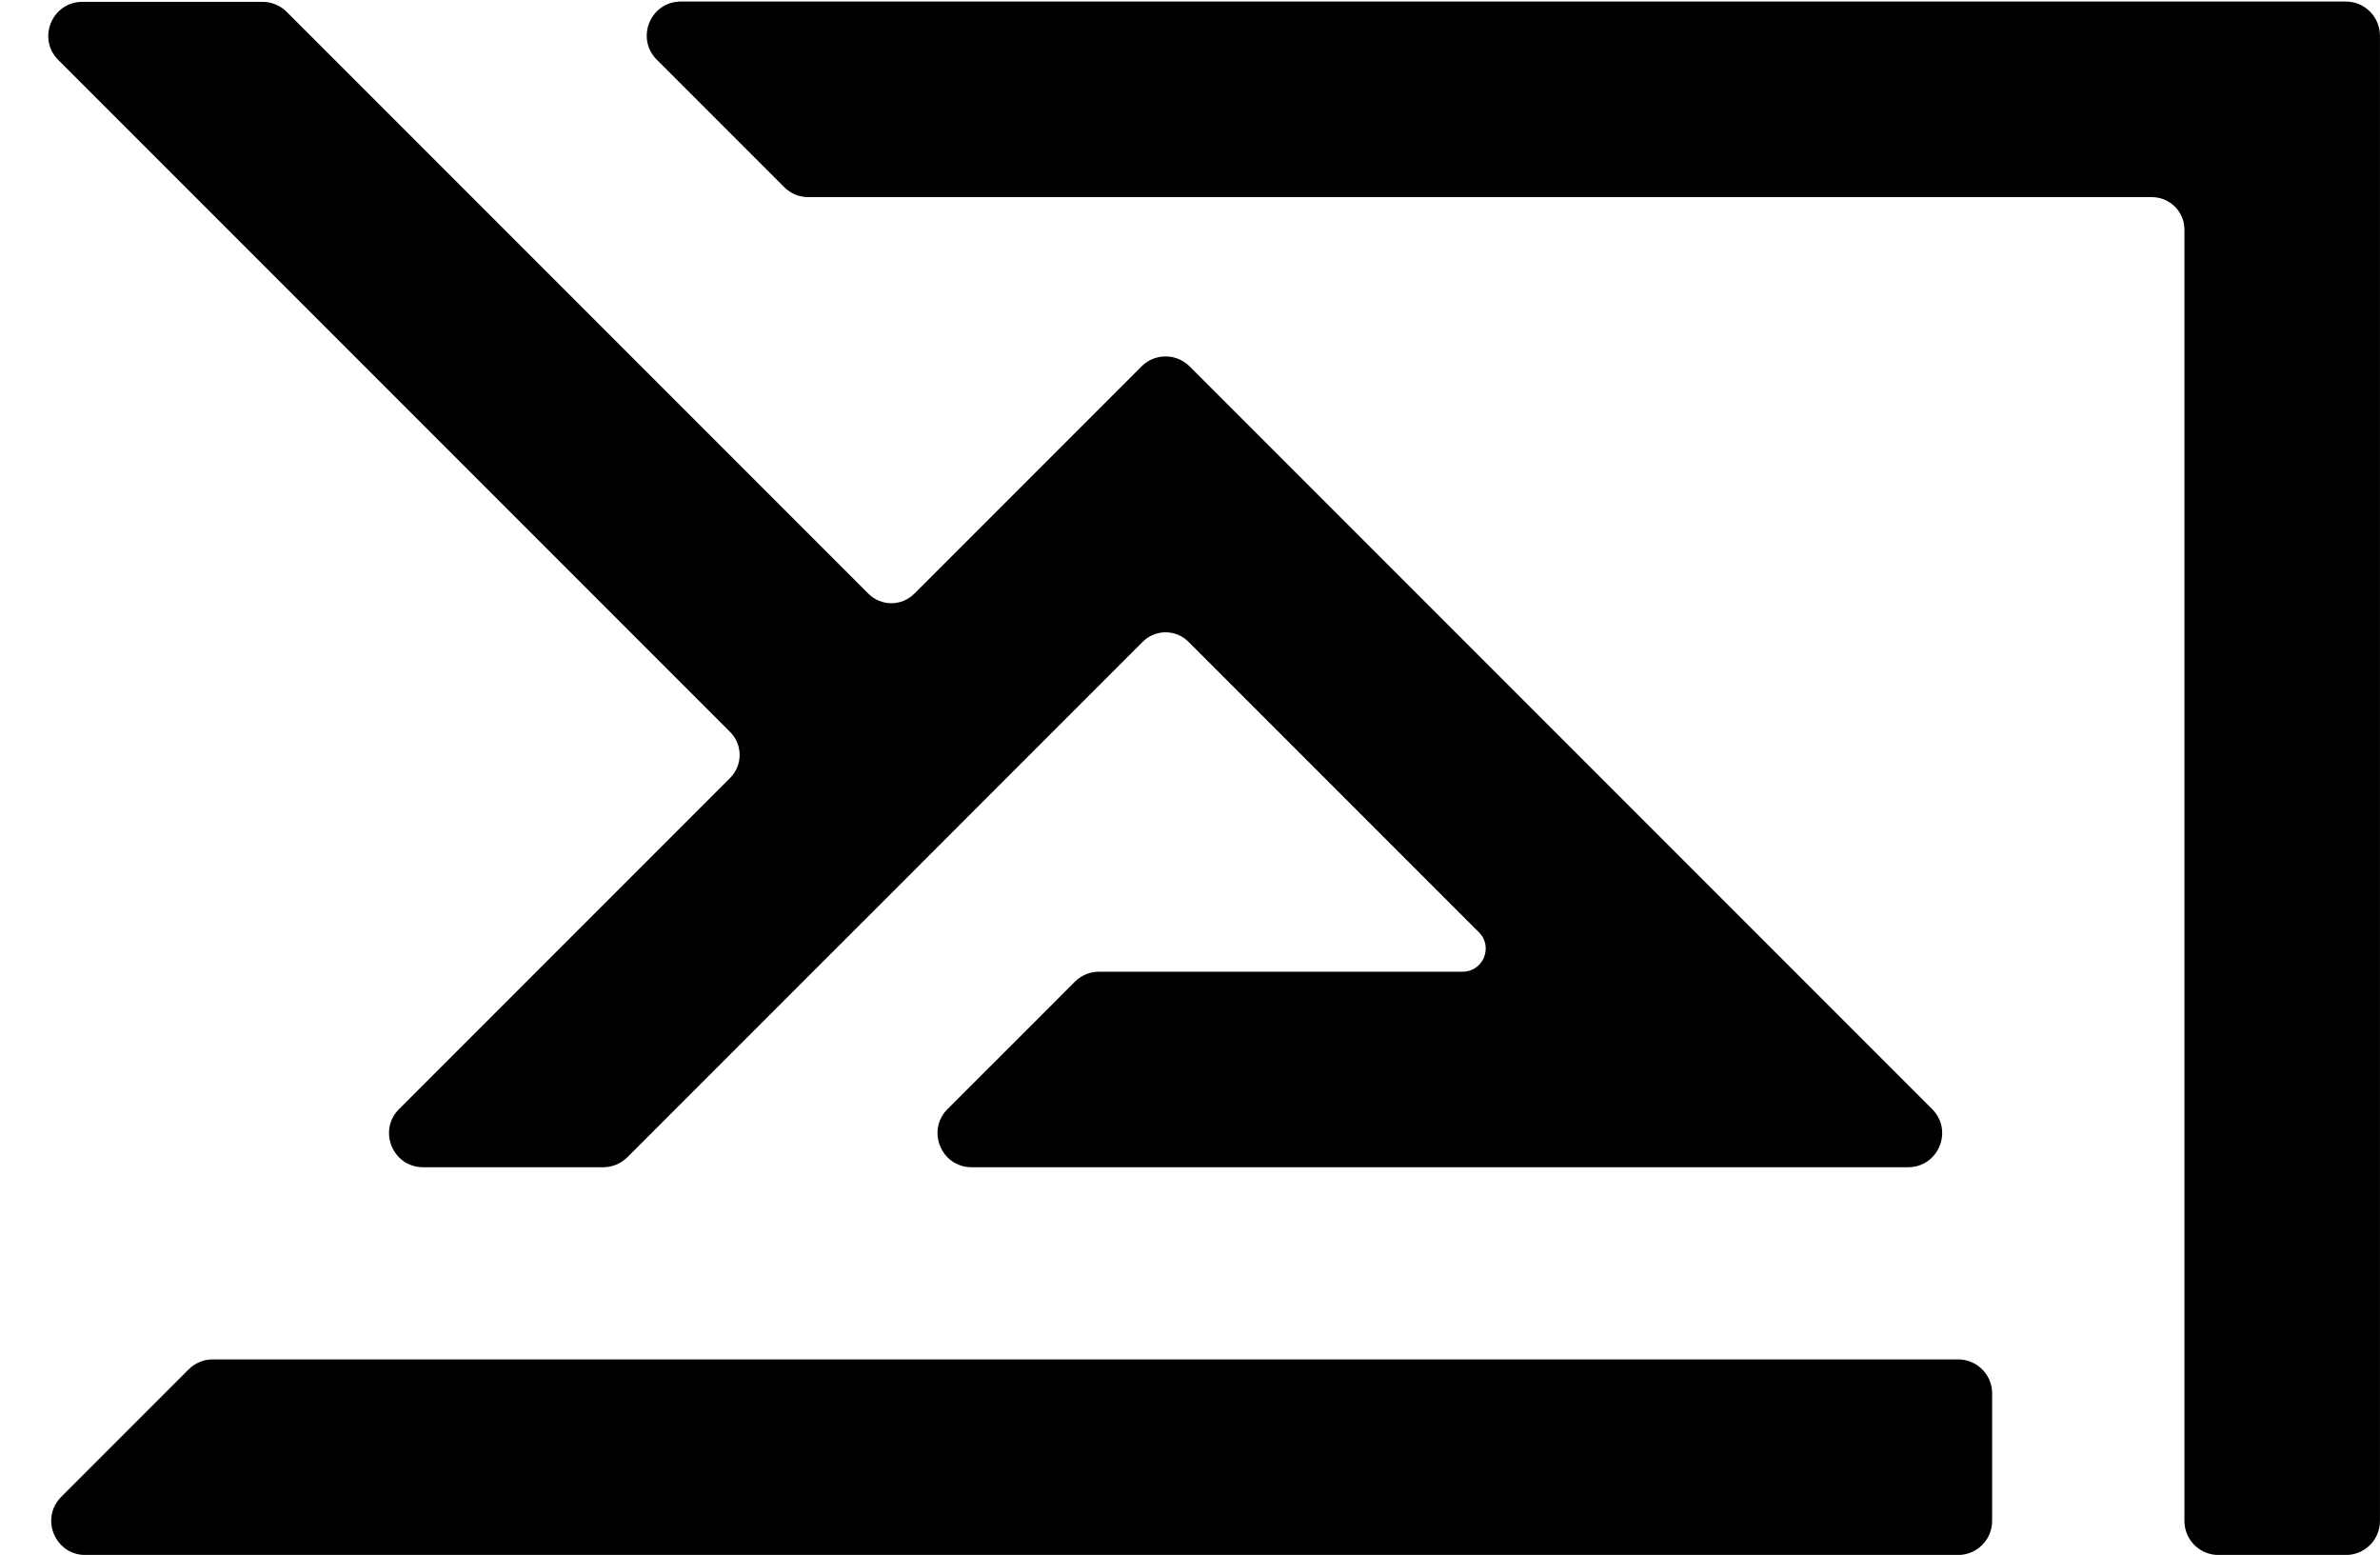
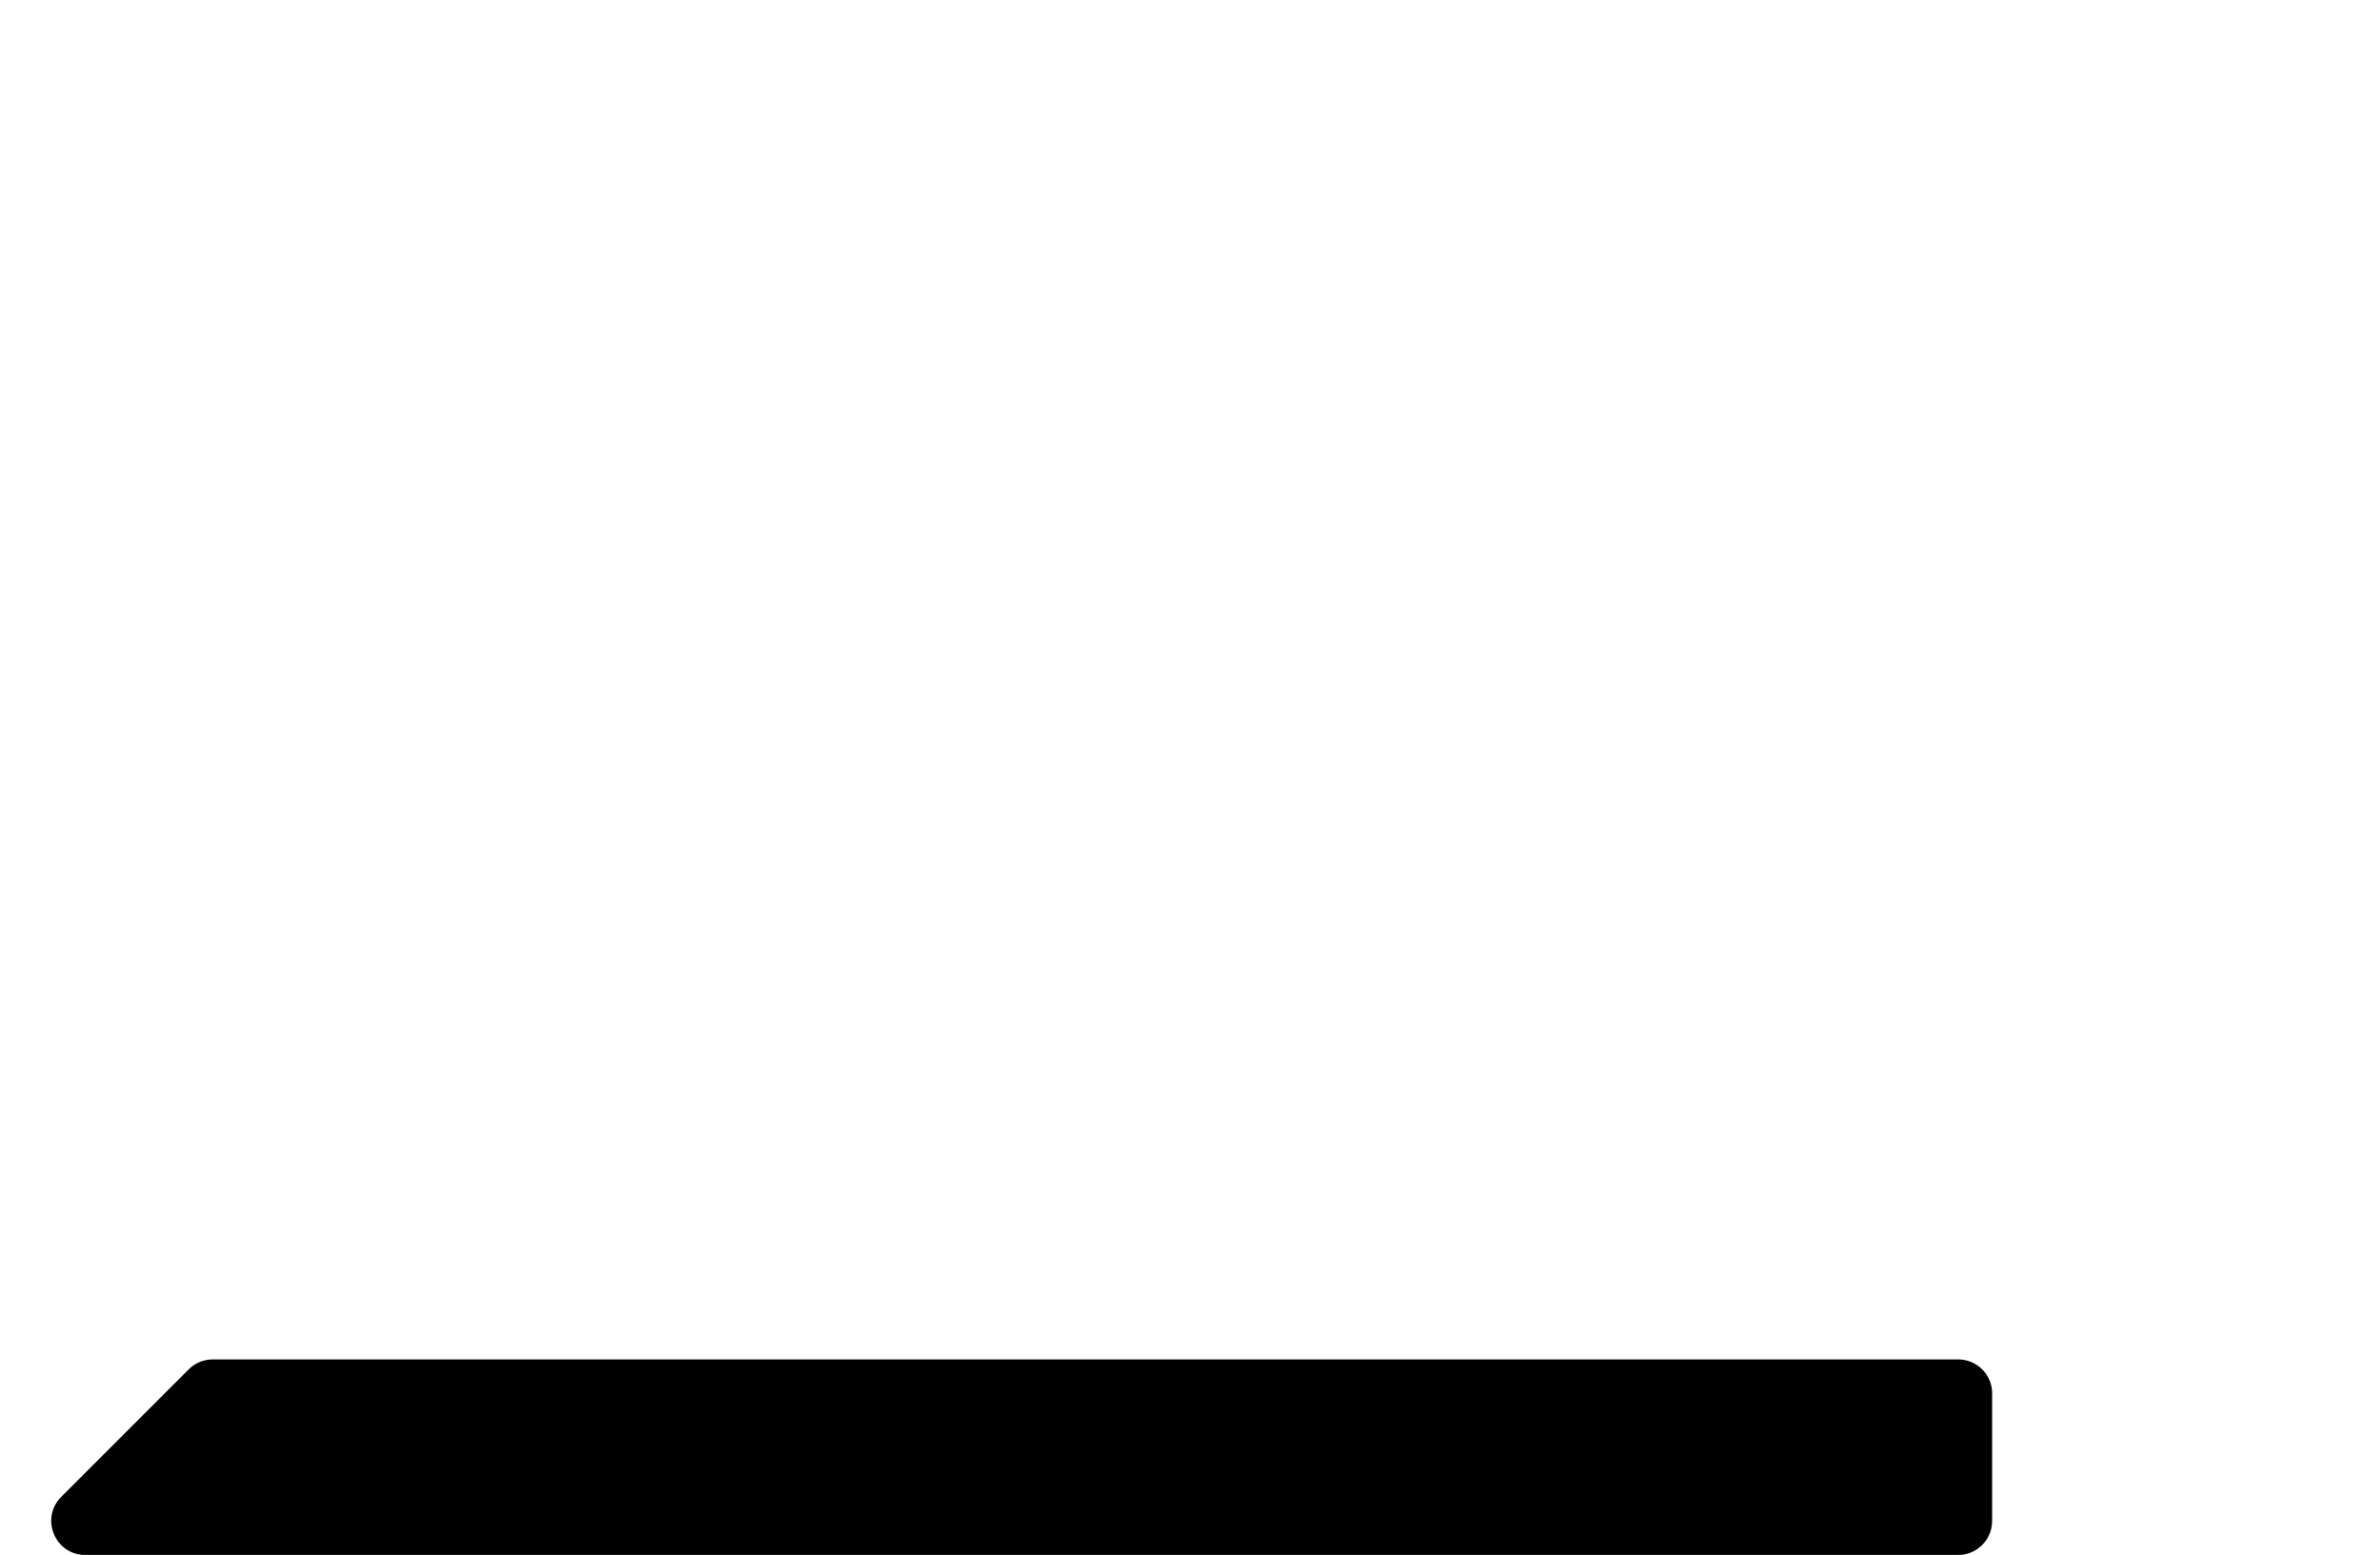
<svg xmlns="http://www.w3.org/2000/svg" id="Layer_3" viewBox="0 0 380.46 248.5">
  <defs>
    <style>
      .cls-1 {
        stroke: #000;
        stroke-miterlimit: 10;
        stroke-width: .25px;
      }
    </style>
  </defs>
-   <path class="cls-1" d="M380.33,5.7v237.37c0,2.94-2.38,5.32-5.32,5.32h-20.37c-2.94,0-5.32-2.38-5.32-5.32V36.7c0-2.94-2.38-5.32-5.32-5.32h-214.79c-1.41,0-2.76-.56-3.76-1.56l-20.37-20.37c-3.35-3.35-.98-9.08,3.76-9.08h266.16c2.94,0,5.32,2.38,5.32,5.32Z" />
  <path class="cls-1" d="M318.33,222.7v20.37c0,2.94-2.38,5.32-5.32,5.32H13.64c-4.74,0-7.11-5.73-3.76-9.08l20.37-20.37c1-1,2.35-1.56,3.76-1.56h279.01c2.94,0,5.32,2.38,5.32,5.32Z" />
-   <path class="cls-1" d="M305.03,186.42h-149.71c-4.74,0-7.11-5.73-3.76-9.08l3.77-3.77,9.08-9.07,7.51-7.52c1-1,2.35-1.56,3.76-1.56h58.13c3.4,0,5.1-4.11,2.7-6.51l-46.42-46.42c-2.08-2.08-5.44-2.08-7.52,0l-27.24,27.24-12.84,12.85-12.85,12.84-5.31,5.31-3.77,3.77-20.36,20.36c-1,1-2.35,1.56-3.76,1.56h-28.8c-4.74,0-7.11-5.73-3.76-9.08l52.92-52.92h0c2.08-2.08,2.08-5.45,0-7.53l-23.47-23.47-16.6-16.6-14.4-14.4L9.41,9.5C6.06,6.15,8.43.42,13.17.42h28.81c1.41,0,2.76.56,3.76,1.56l9.07,9.07,7.52,7.52,12.85,12.85,1.55,1.55,21.92,21.92,7.53,7.53,14.39,14.39,3.76,3.76,12.85,12.85,1.55,1.55c2.08,2.08,5.44,2.08,7.52,0l9.08-9.08,9.08-9.08,14.39-14.39,3.77-3.77c2.08-2.08,5.44-2.08,7.52,0l3.77,3.77,14.39,14.39,9.08,9.08,91.45,91.45c3.35,3.35.98,9.08-3.76,9.08Z" />
</svg>